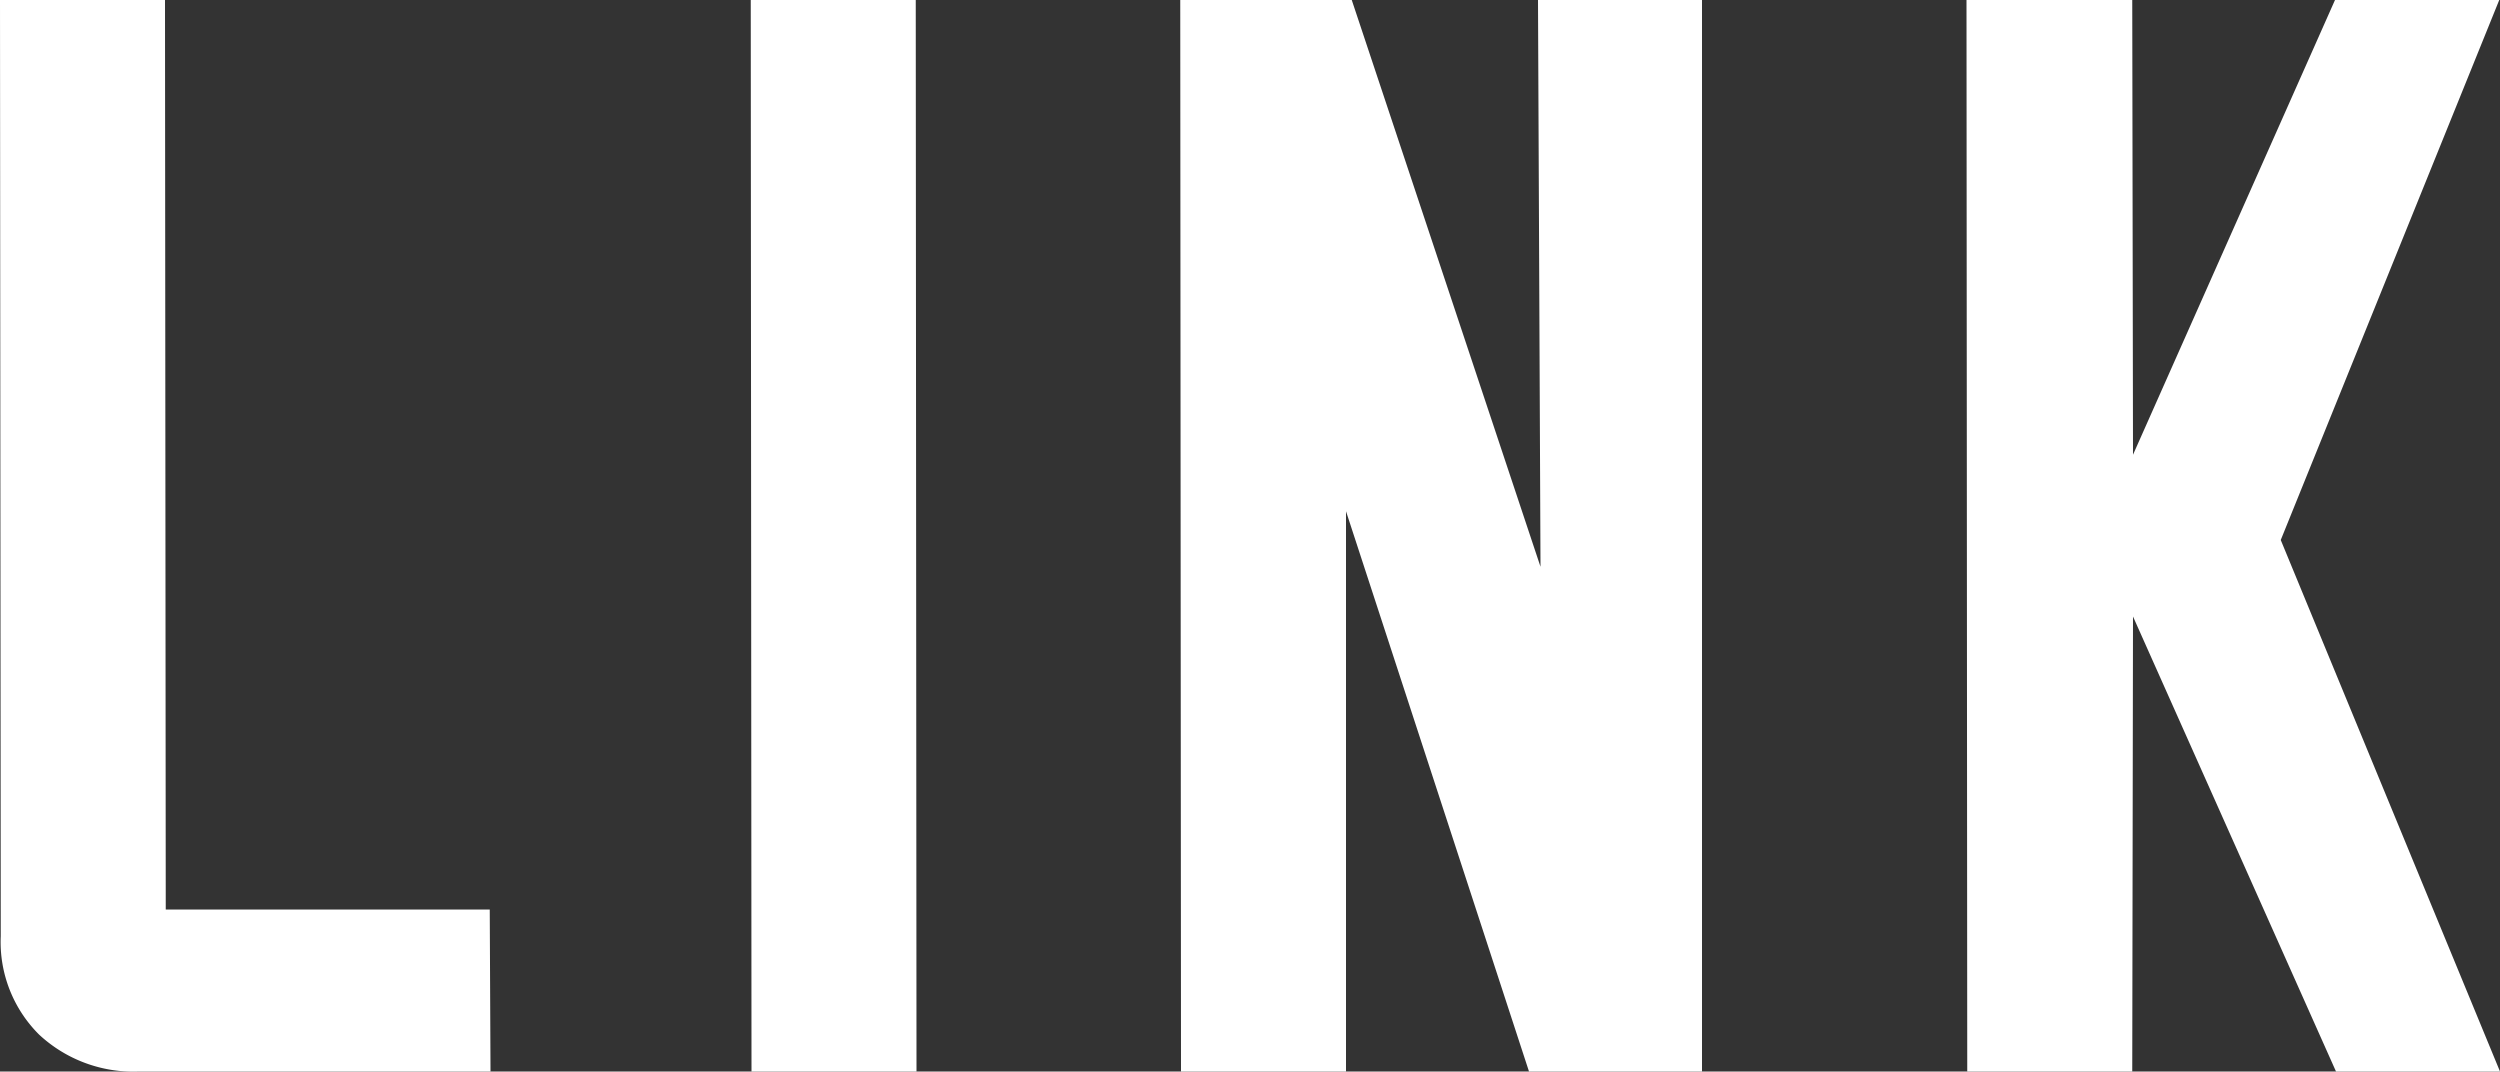
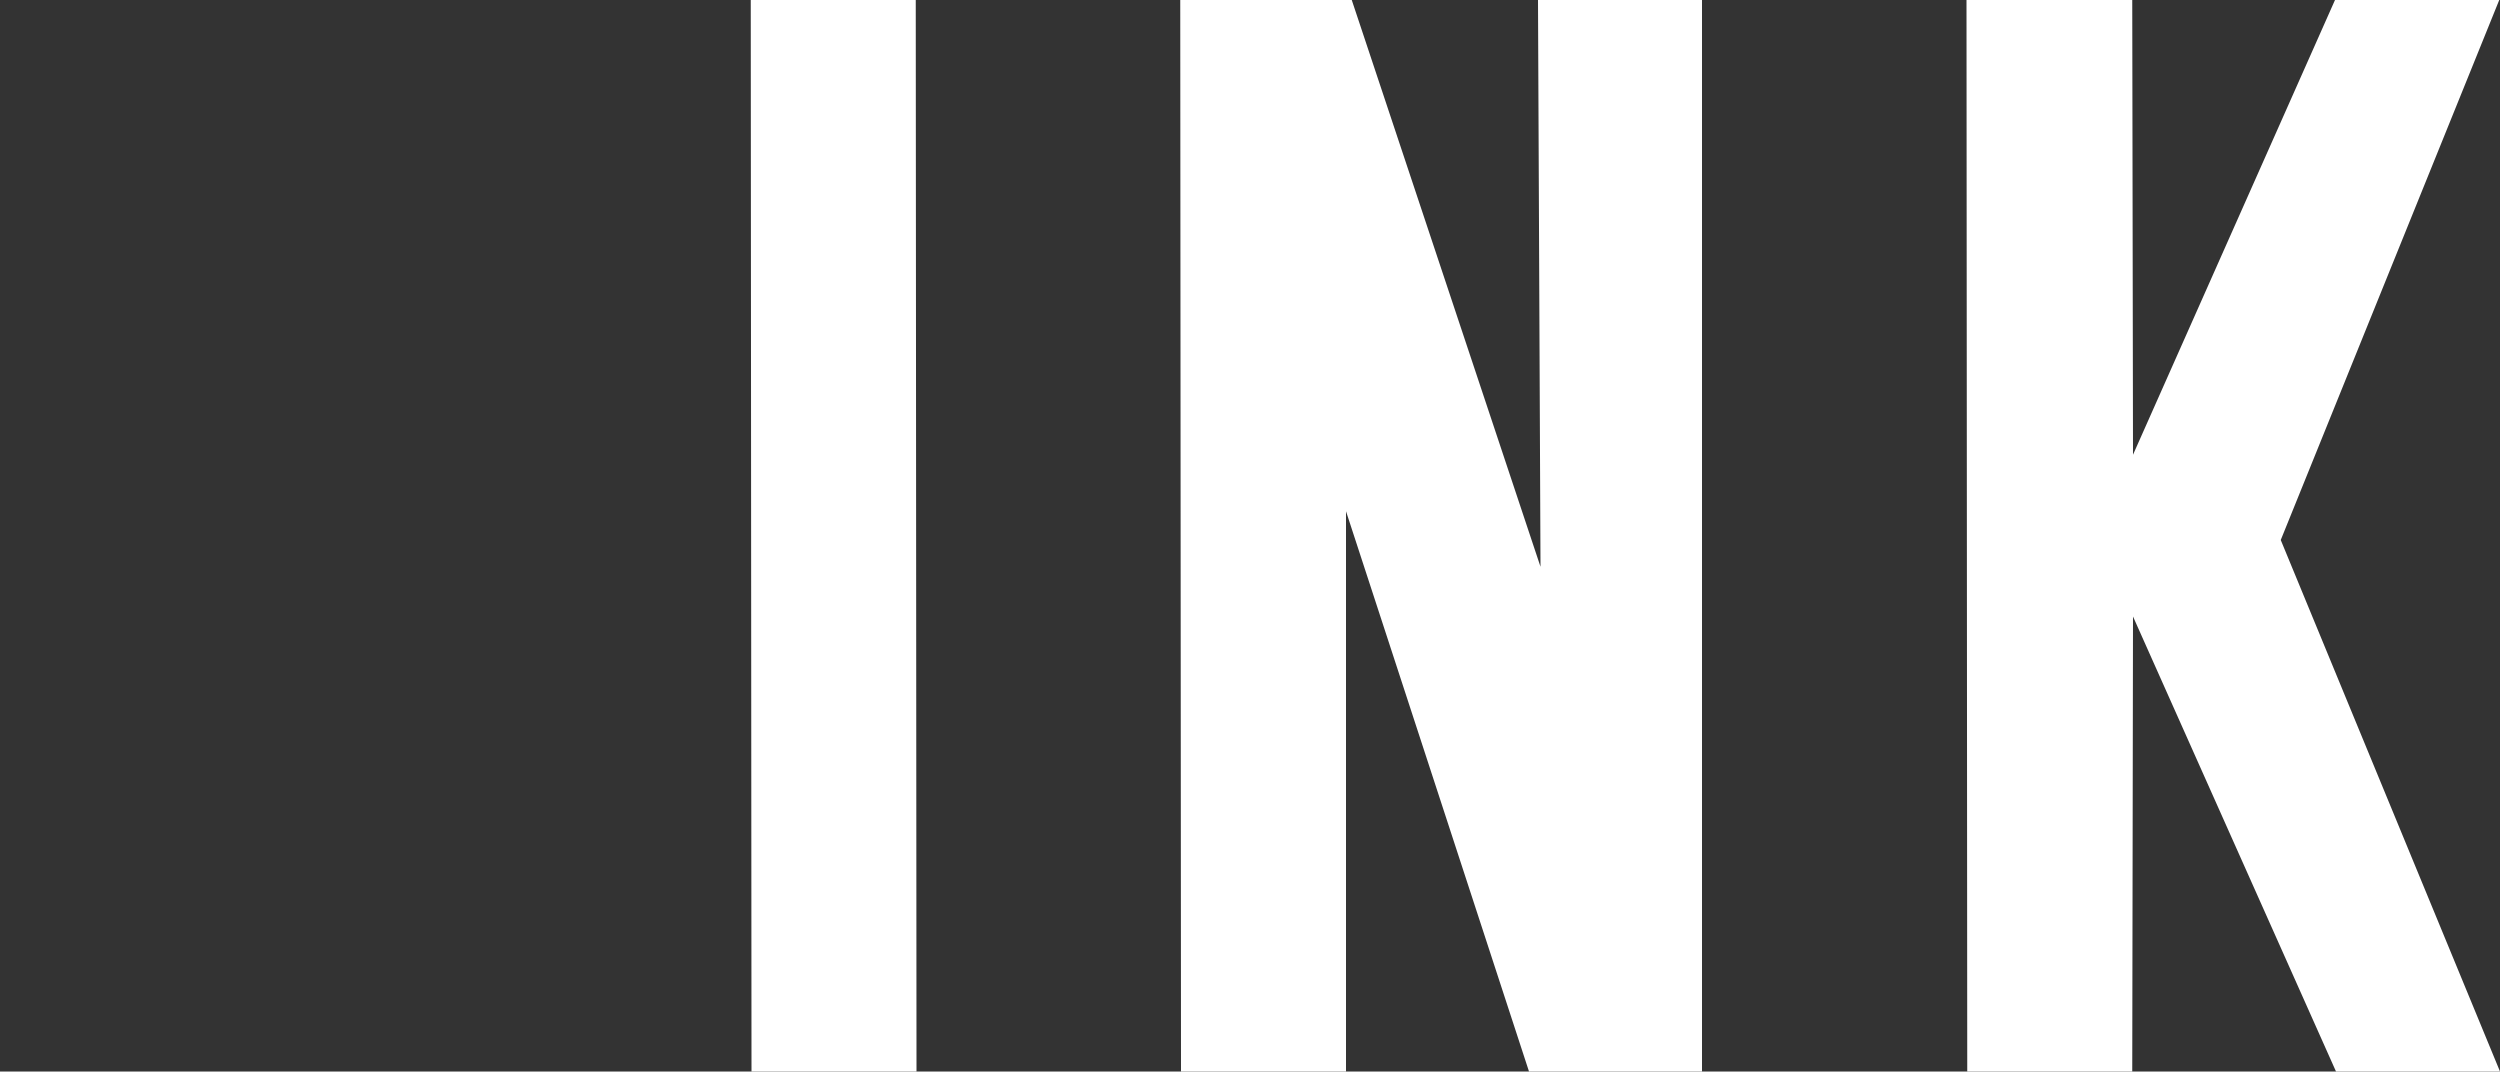
<svg xmlns="http://www.w3.org/2000/svg" width="100" height="42.86" viewBox="0 0 100 42.86">
  <rect x="0" y="0" width="100" height="42.86" fill="#333333" stroke="none" />
-   <path d="M19.62,42.86H5.57a5.532,5.532,0,0,1-4.01-1.48A5.227,5.227,0,0,1,.03,37.45L0,0H6.6l.03,36.38H19.59l.03,6.47Z" fill="#fff" />
  <path d="M36.66,42.86h-6.6L30.03,0h6.6l.03,42.86Z" fill="#fff" />
  <path d="M68.09,42.86H61.16L53.84,20.45V42.86h-6.6L47.21,0h6.86l7.55,22.67L61.52,0h6.56V42.86Z" fill="#fff" />
  <path d="M99.97,0H93.4L85.32,18.19,85.29,0H78.66l.03,42.86h6.6l.03-18.2,8.12,18.2H100L91.23,21.6Z" fill="#fff" />
</svg>